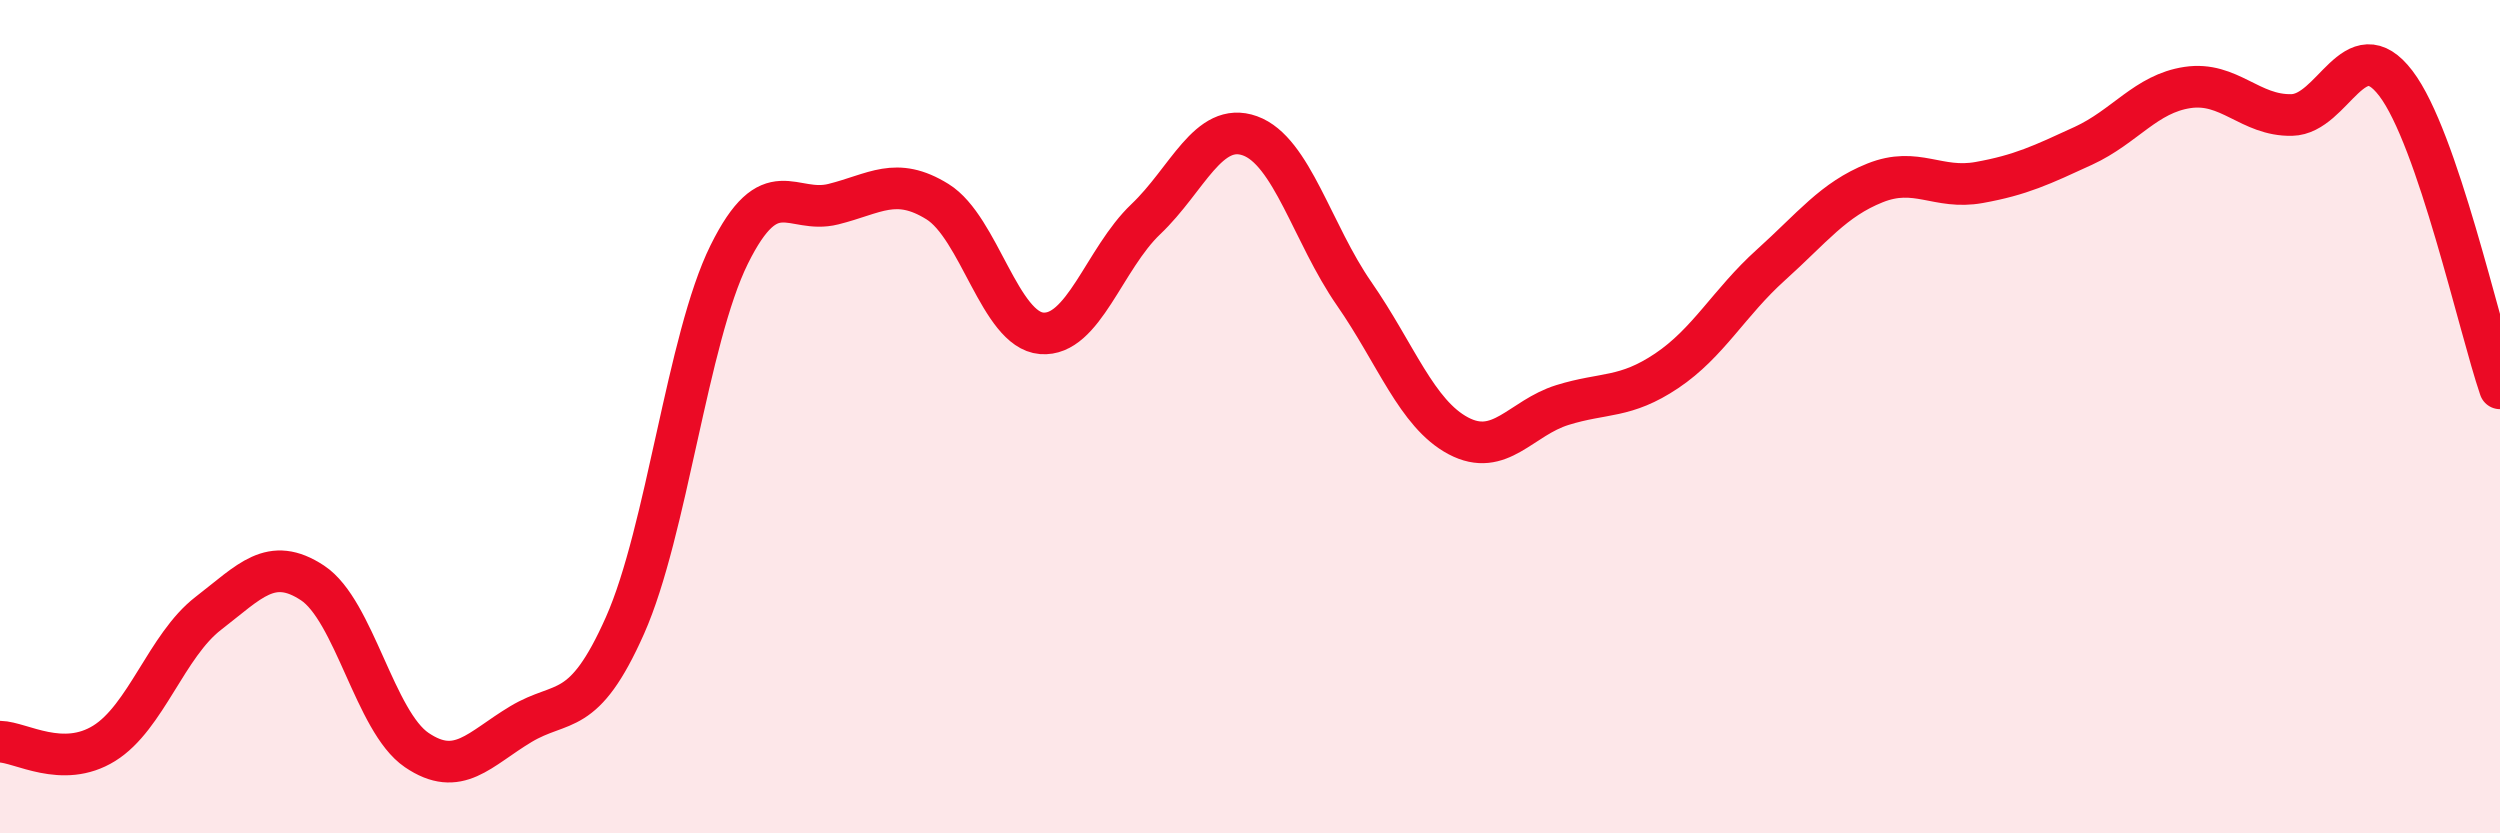
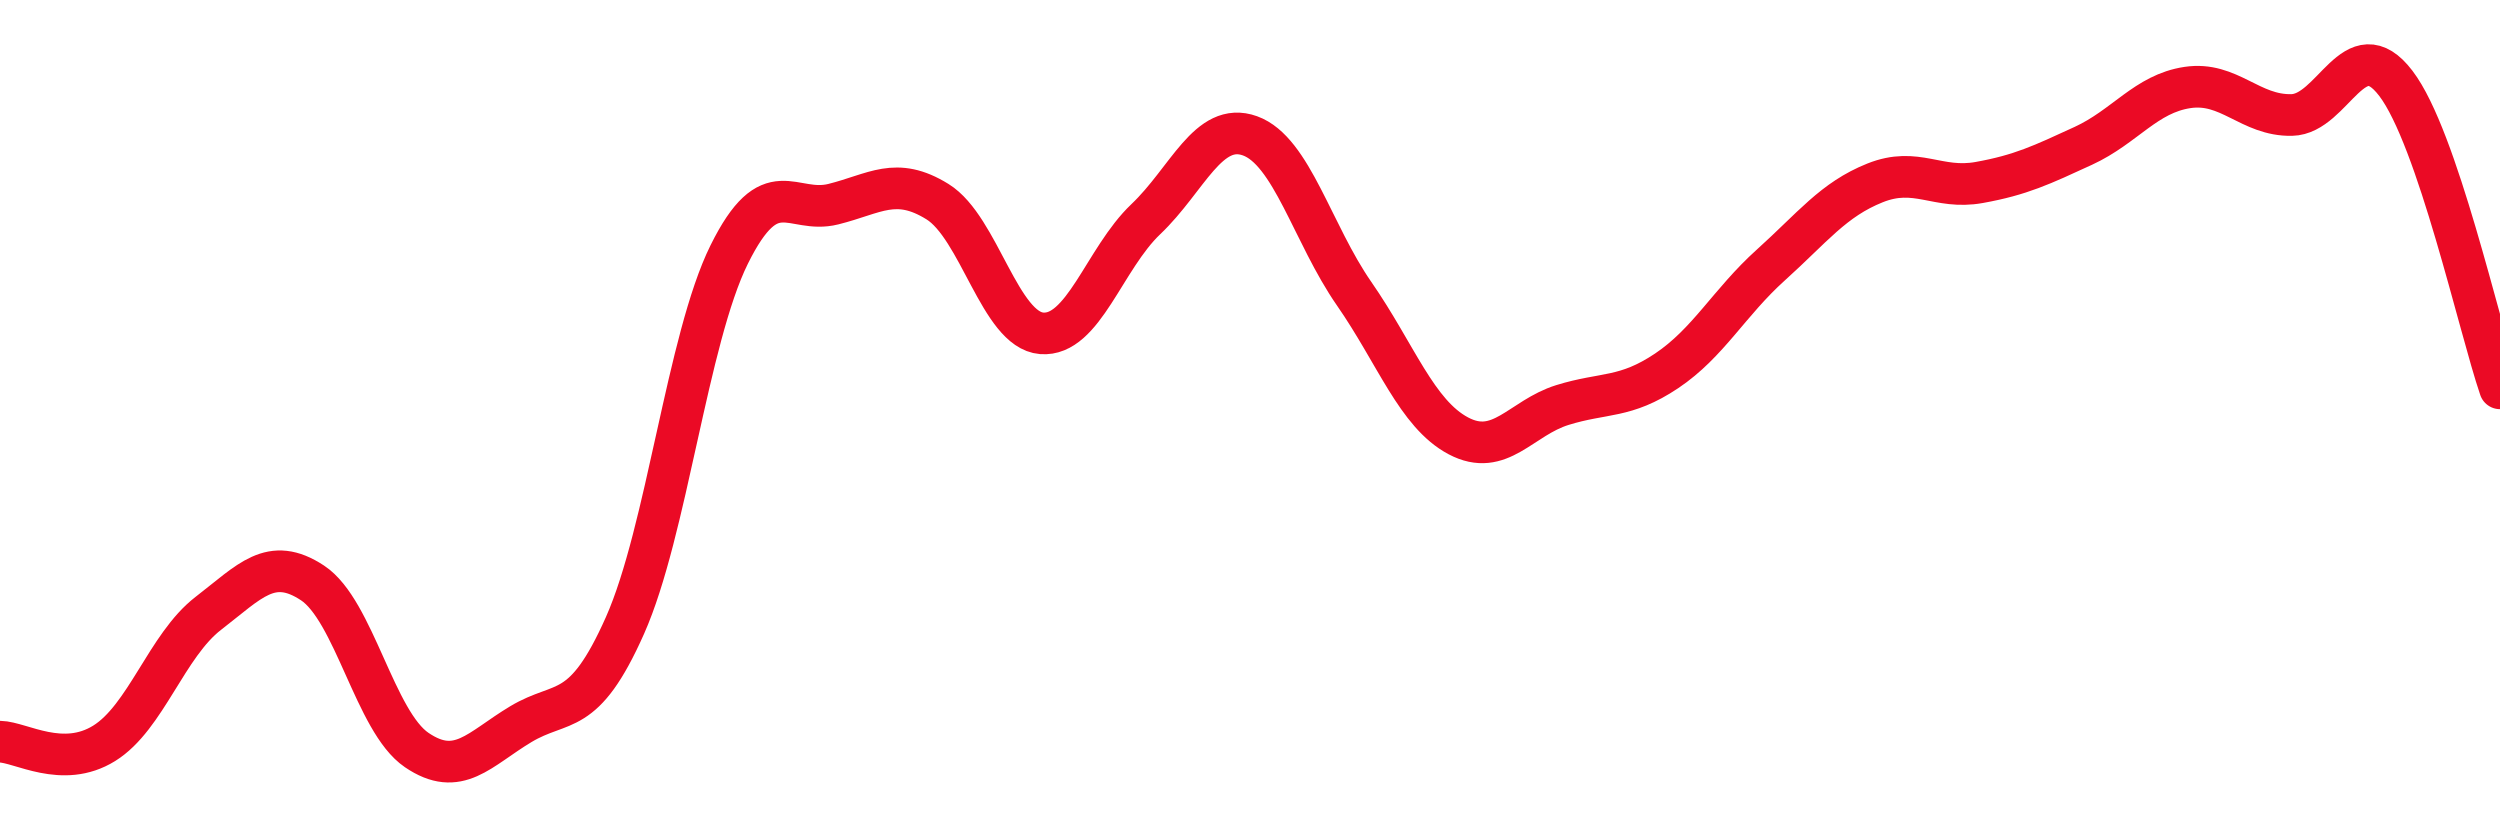
<svg xmlns="http://www.w3.org/2000/svg" width="60" height="20" viewBox="0 0 60 20">
-   <path d="M 0,17.8 C 0.5,17.81 1.5,18.46 2.5,17.84 C 3.5,17.22 4,15.49 5,14.72 C 6,13.95 6.5,13.33 7.5,13.99 C 8.5,14.65 9,17.32 10,18 C 11,18.68 11.5,17.98 12.5,17.38 C 13.5,16.78 14,17.26 15,15.01 C 16,12.76 16.5,8.13 17.5,6.11 C 18.5,4.09 19,5.15 20,4.9 C 21,4.65 21.5,4.22 22.5,4.84 C 23.5,5.46 24,7.92 25,8 C 26,8.08 26.5,6.21 27.5,5.26 C 28.5,4.31 29,2.9 30,3.26 C 31,3.62 31.5,5.61 32.5,7.05 C 33.5,8.49 34,9.93 35,10.46 C 36,10.99 36.5,10.03 37.5,9.72 C 38.5,9.41 39,9.57 40,8.9 C 41,8.23 41.5,7.26 42.5,6.36 C 43.5,5.46 44,4.79 45,4.39 C 46,3.99 46.5,4.56 47.5,4.38 C 48.5,4.2 49,3.96 50,3.5 C 51,3.04 51.5,2.25 52.5,2.1 C 53.5,1.95 54,2.78 55,2.76 C 56,2.74 56.5,0.69 57.5,2 C 58.5,3.31 59.5,7.86 60,9.32L60 20L0 20Z" fill="#EB0A25" opacity="0.1" stroke-linecap="round" stroke-linejoin="round" />
  <path d="M 0,17.8 C 0.5,17.81 1.5,18.46 2.5,17.84 C 3.5,17.22 4,15.49 5,14.72 C 6,13.95 6.5,13.33 7.5,13.99 C 8.5,14.65 9,17.32 10,18 C 11,18.68 11.5,17.98 12.5,17.38 C 13.5,16.78 14,17.26 15,15.01 C 16,12.76 16.5,8.13 17.5,6.11 C 18.5,4.09 19,5.15 20,4.9 C 21,4.65 21.5,4.22 22.5,4.84 C 23.5,5.46 24,7.92 25,8 C 26,8.08 26.5,6.21 27.5,5.26 C 28.5,4.31 29,2.9 30,3.26 C 31,3.62 31.5,5.61 32.5,7.05 C 33.5,8.49 34,9.93 35,10.46 C 36,10.99 36.5,10.03 37.5,9.72 C 38.5,9.41 39,9.57 40,8.9 C 41,8.23 41.5,7.26 42.5,6.36 C 43.5,5.46 44,4.79 45,4.39 C 46,3.99 46.5,4.56 47.5,4.38 C 48.5,4.2 49,3.96 50,3.5 C 51,3.04 51.5,2.25 52.5,2.1 C 53.5,1.95 54,2.78 55,2.76 C 56,2.74 56.5,0.69 57.5,2 C 58.5,3.31 59.5,7.86 60,9.32" stroke="#EB0A25" stroke-width="1" fill="none" stroke-linecap="round" stroke-linejoin="round" />
</svg>